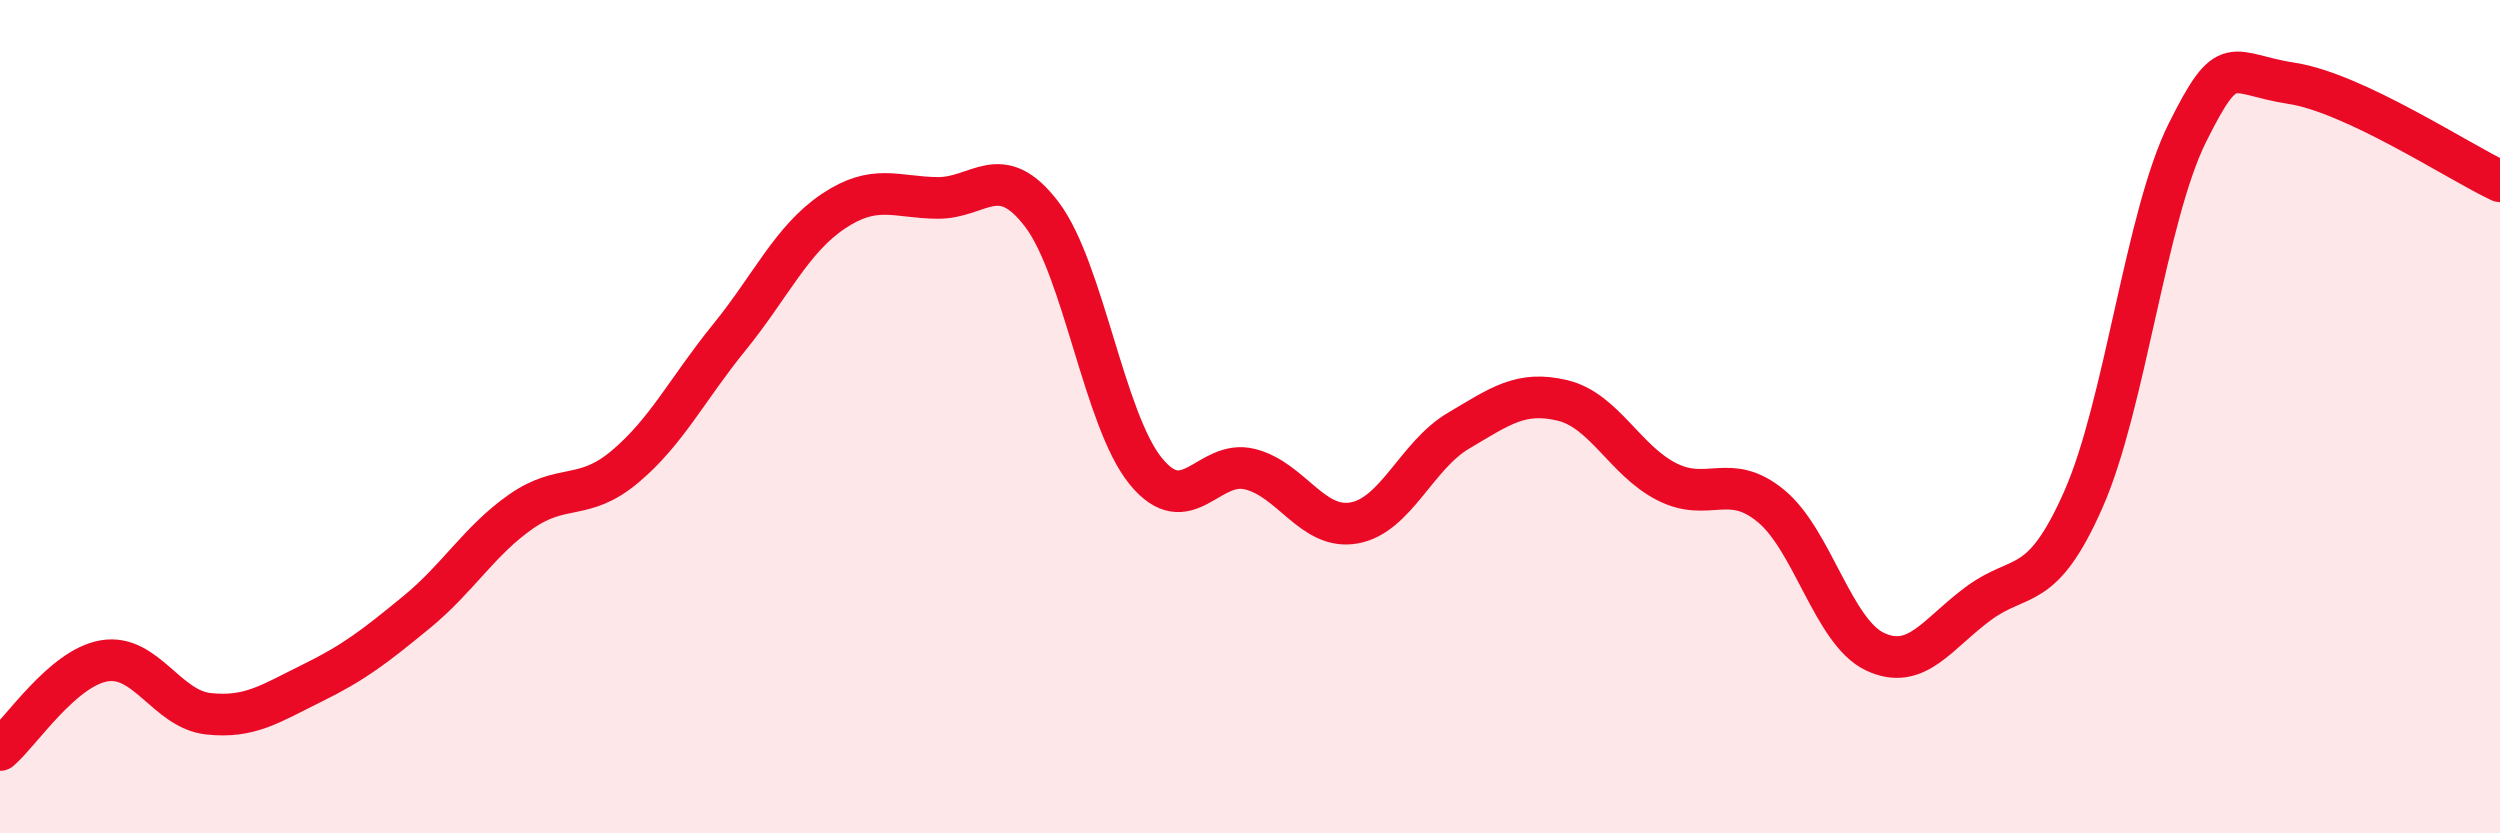
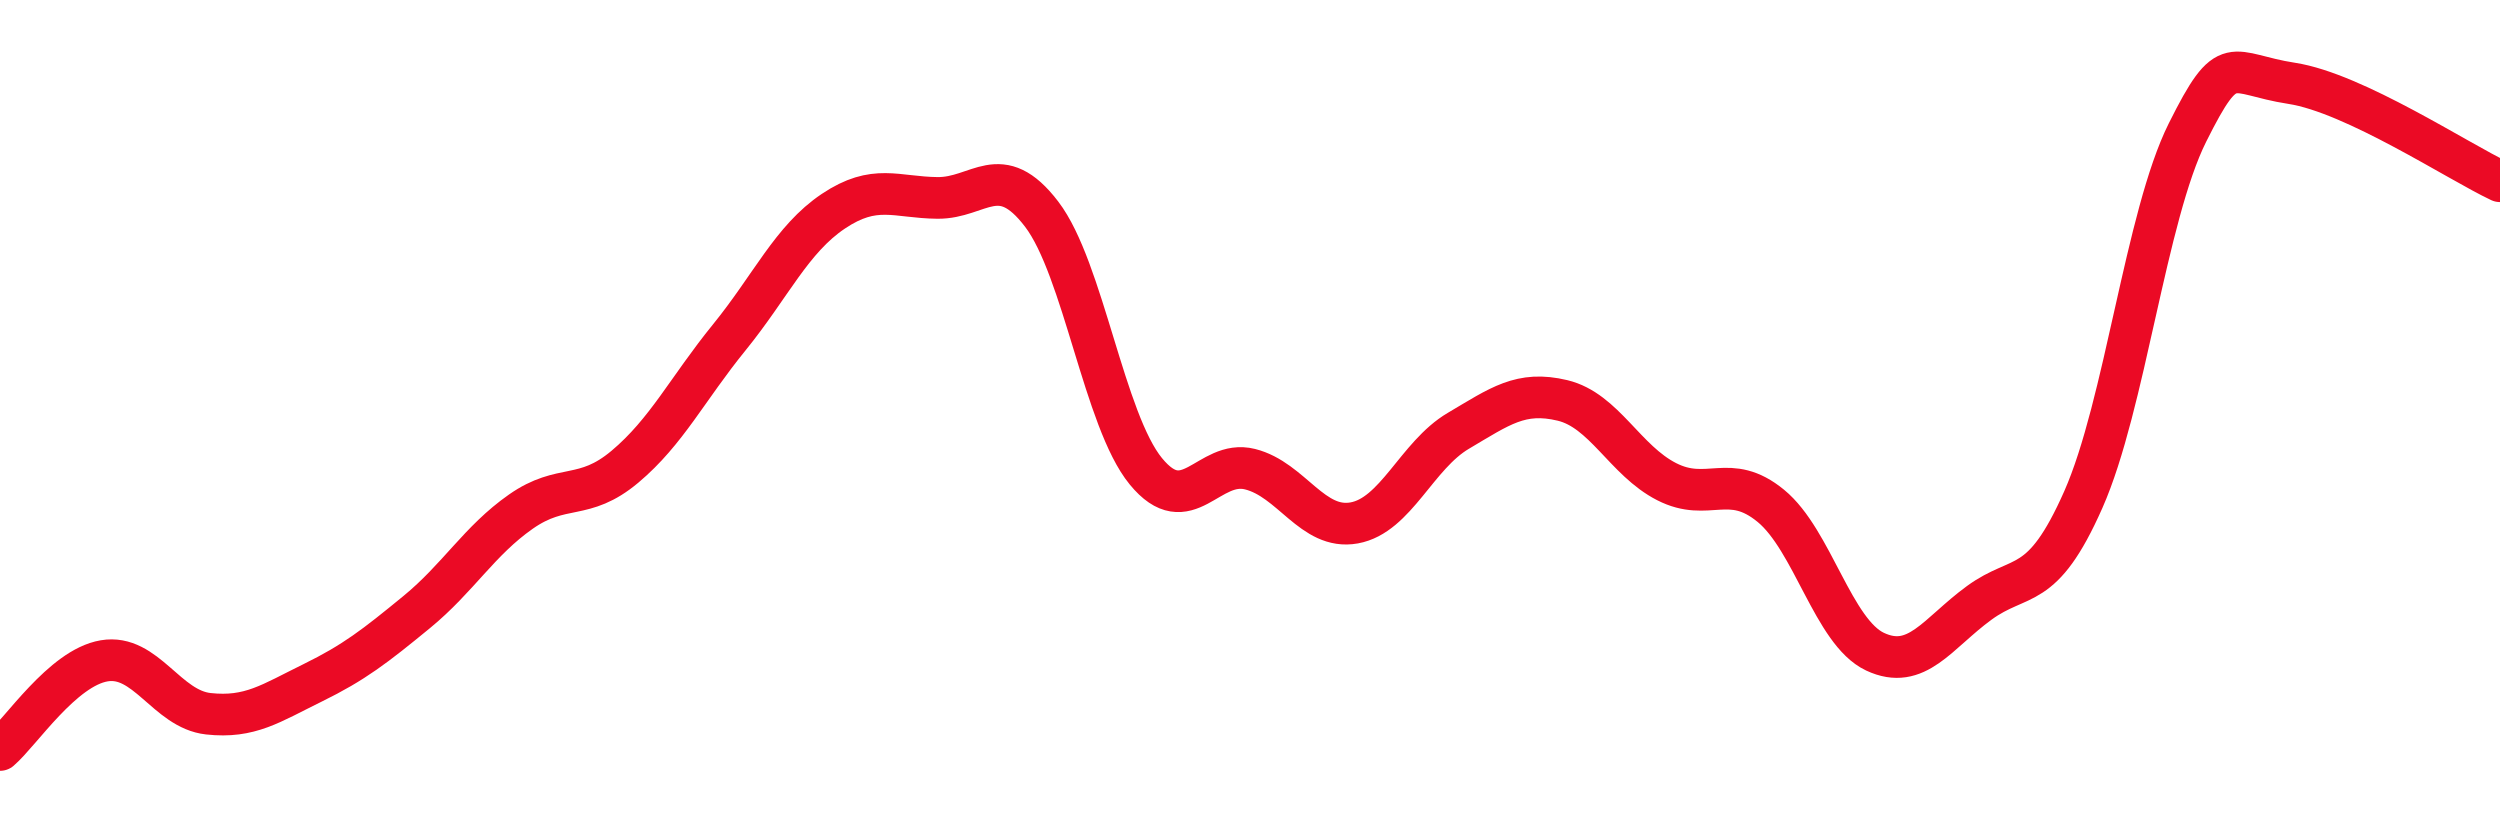
<svg xmlns="http://www.w3.org/2000/svg" width="60" height="20" viewBox="0 0 60 20">
-   <path d="M 0,18 C 0.5,17.57 1.5,16.03 2.5,15.86 C 3.5,15.69 4,17.02 5,17.13 C 6,17.24 6.5,16.88 7.5,16.39 C 8.5,15.9 9,15.51 10,14.69 C 11,13.87 11.5,12.98 12.5,12.28 C 13.5,11.58 14,12.04 15,11.2 C 16,10.36 16.5,9.33 17.5,8.1 C 18.5,6.87 19,5.74 20,5.07 C 21,4.4 21.5,4.74 22.5,4.75 C 23.5,4.76 24,3.83 25,5.14 C 26,6.45 26.5,10.09 27.5,11.31 C 28.5,12.53 29,11.01 30,11.26 C 31,11.51 31.5,12.73 32.5,12.55 C 33.5,12.37 34,10.93 35,10.34 C 36,9.75 36.5,9.37 37.5,9.61 C 38.5,9.85 39,11.05 40,11.56 C 41,12.07 41.5,11.32 42.5,12.14 C 43.5,12.96 44,15.17 45,15.64 C 46,16.11 46.5,15.2 47.5,14.47 C 48.5,13.74 49,14.25 50,11.99 C 51,9.73 51.5,5.18 52.5,3.18 C 53.5,1.18 53.5,1.77 55,2 C 56.5,2.23 59,3.88 60,4.35L60 20L0 20Z" fill="#EB0A25" opacity="0.1" stroke-linecap="round" stroke-linejoin="round" />
  <path d="M 0,18 C 0.5,17.57 1.5,16.03 2.5,15.86 C 3.5,15.69 4,17.02 5,17.13 C 6,17.24 6.5,16.88 7.5,16.39 C 8.5,15.9 9,15.51 10,14.69 C 11,13.87 11.5,12.98 12.5,12.28 C 13.5,11.58 14,12.04 15,11.2 C 16,10.36 16.5,9.33 17.5,8.1 C 18.5,6.87 19,5.74 20,5.07 C 21,4.4 21.5,4.74 22.5,4.75 C 23.5,4.76 24,3.83 25,5.14 C 26,6.45 26.5,10.09 27.5,11.31 C 28.5,12.53 29,11.01 30,11.26 C 31,11.51 31.5,12.73 32.5,12.55 C 33.5,12.37 34,10.93 35,10.34 C 36,9.75 36.5,9.37 37.5,9.61 C 38.5,9.85 39,11.05 40,11.56 C 41,12.07 41.5,11.32 42.5,12.14 C 43.5,12.96 44,15.17 45,15.64 C 46,16.11 46.5,15.2 47.5,14.47 C 48.5,13.74 49,14.25 50,11.99 C 51,9.73 51.5,5.18 52.5,3.18 C 53.5,1.18 53.5,1.77 55,2 C 56.5,2.23 59,3.88 60,4.35" stroke="#EB0A25" stroke-width="1" fill="none" stroke-linecap="round" stroke-linejoin="round" />
</svg>